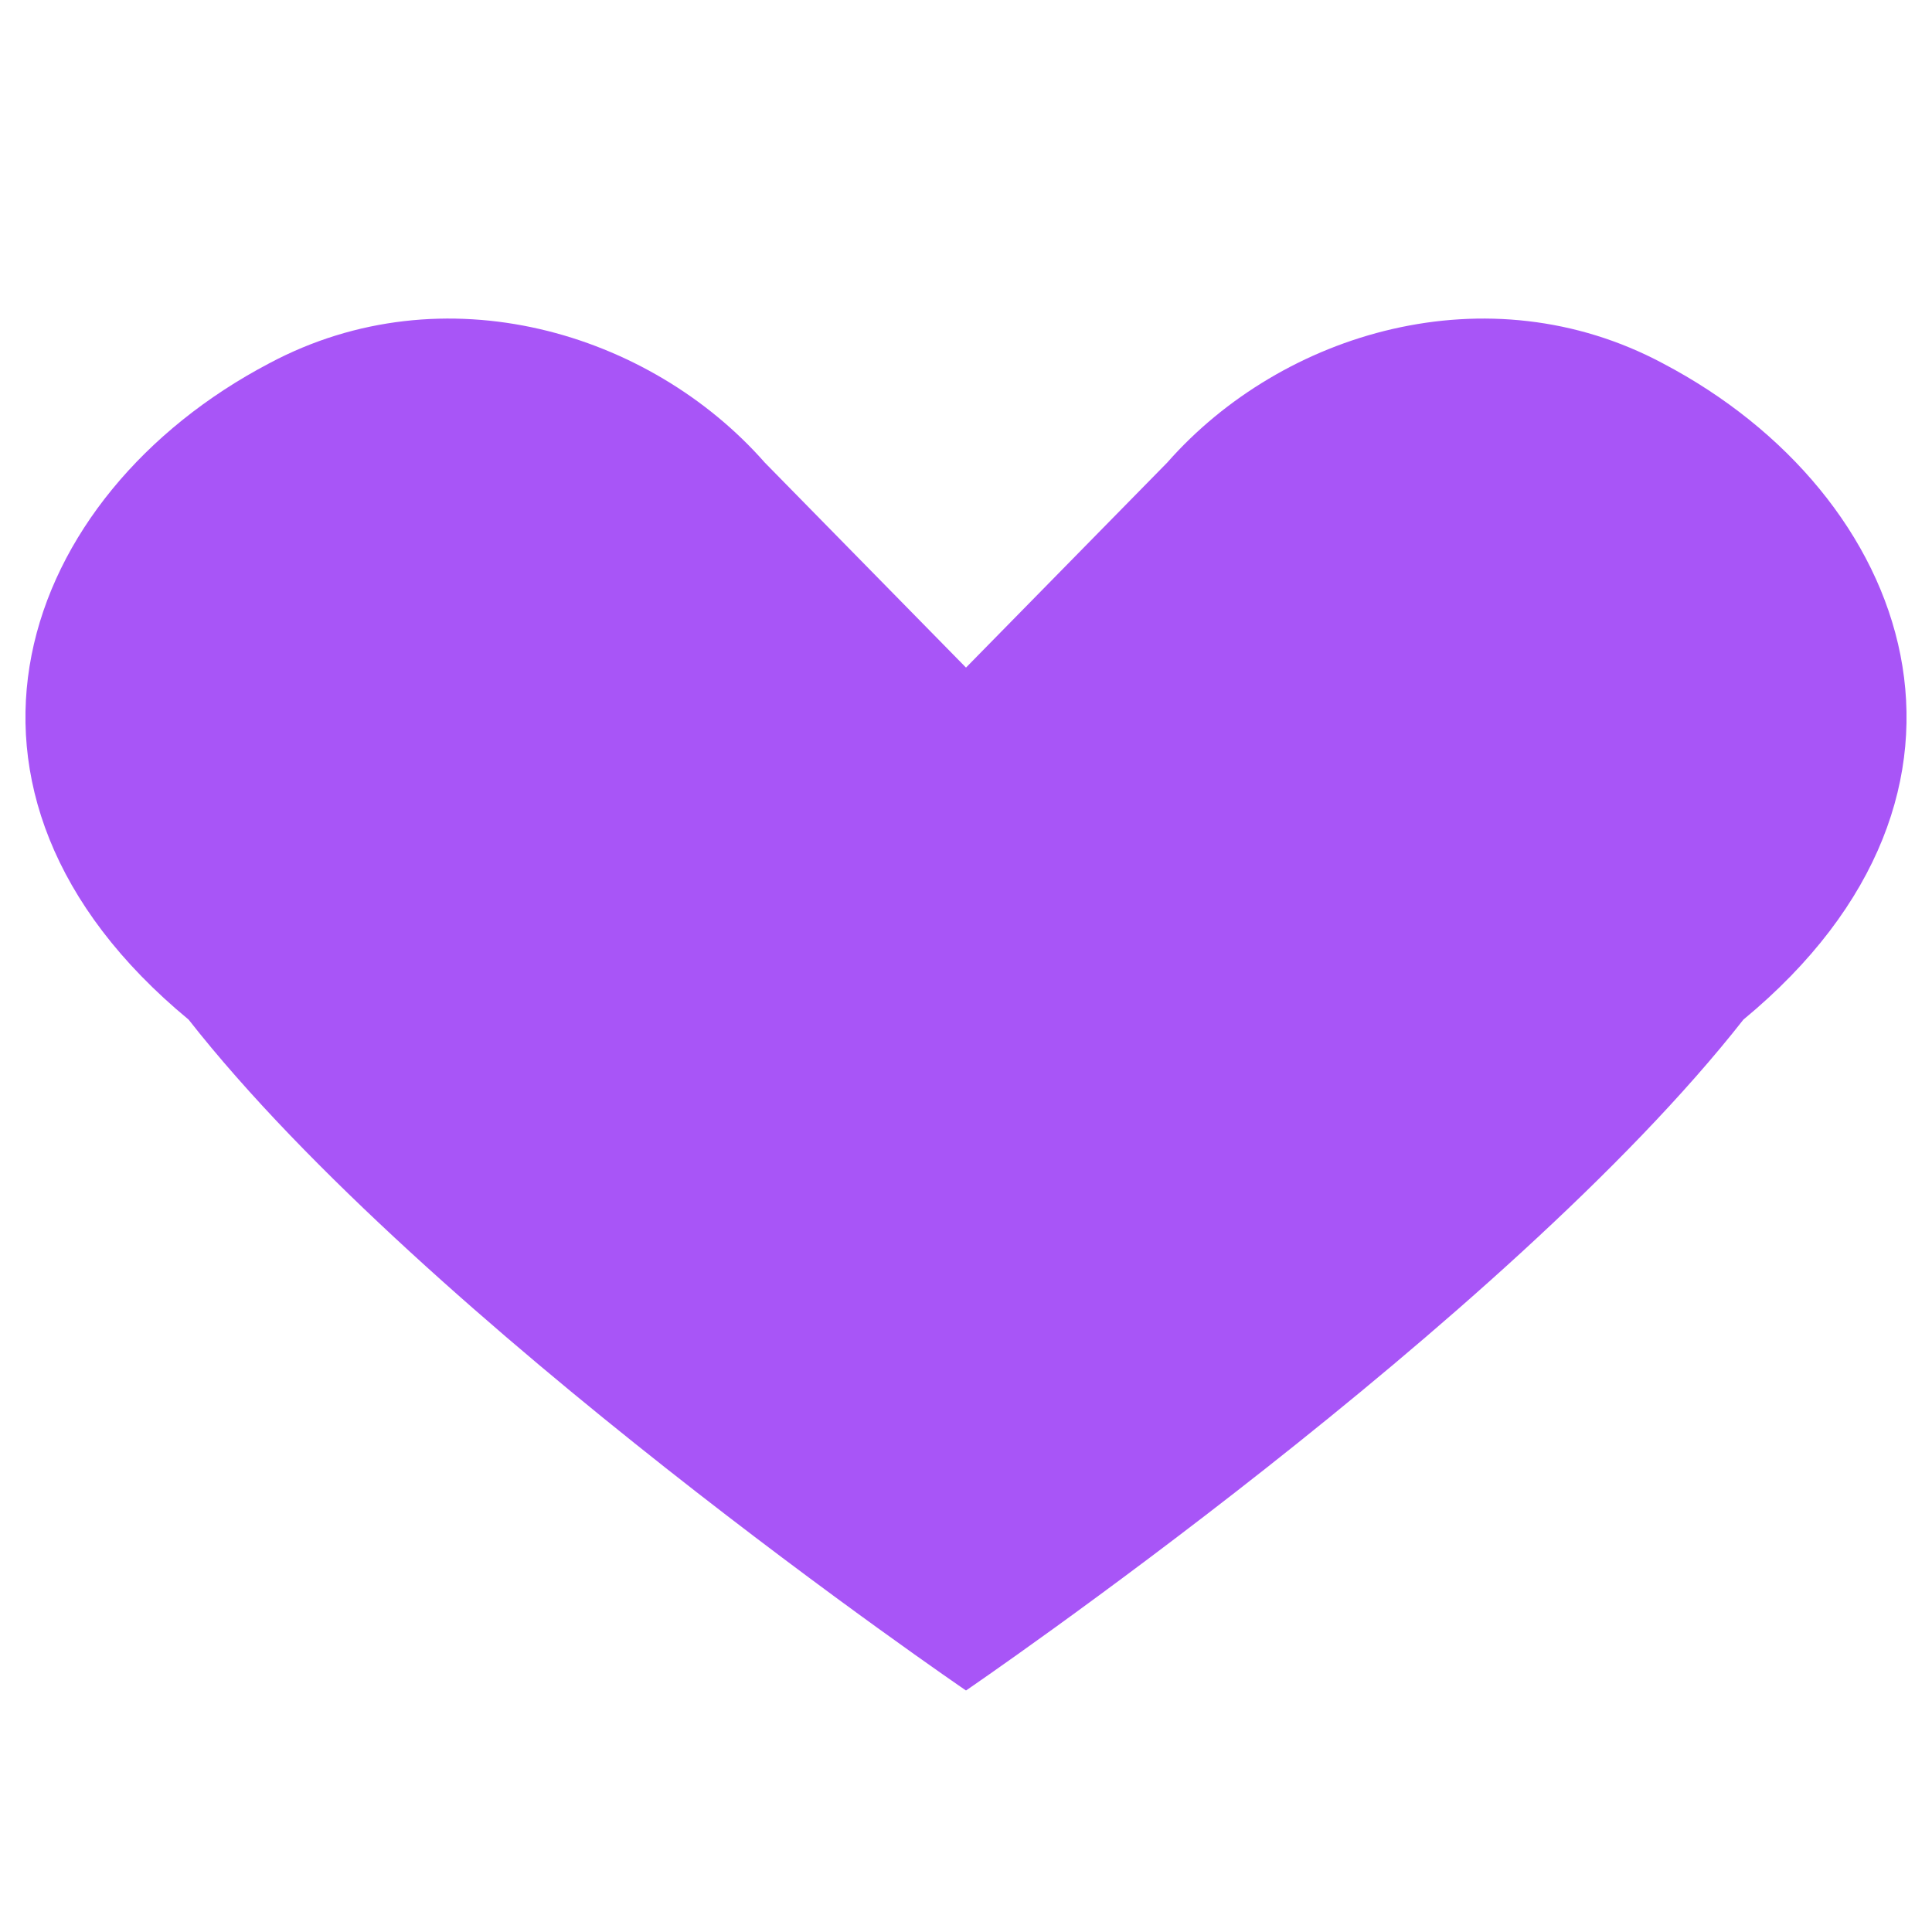
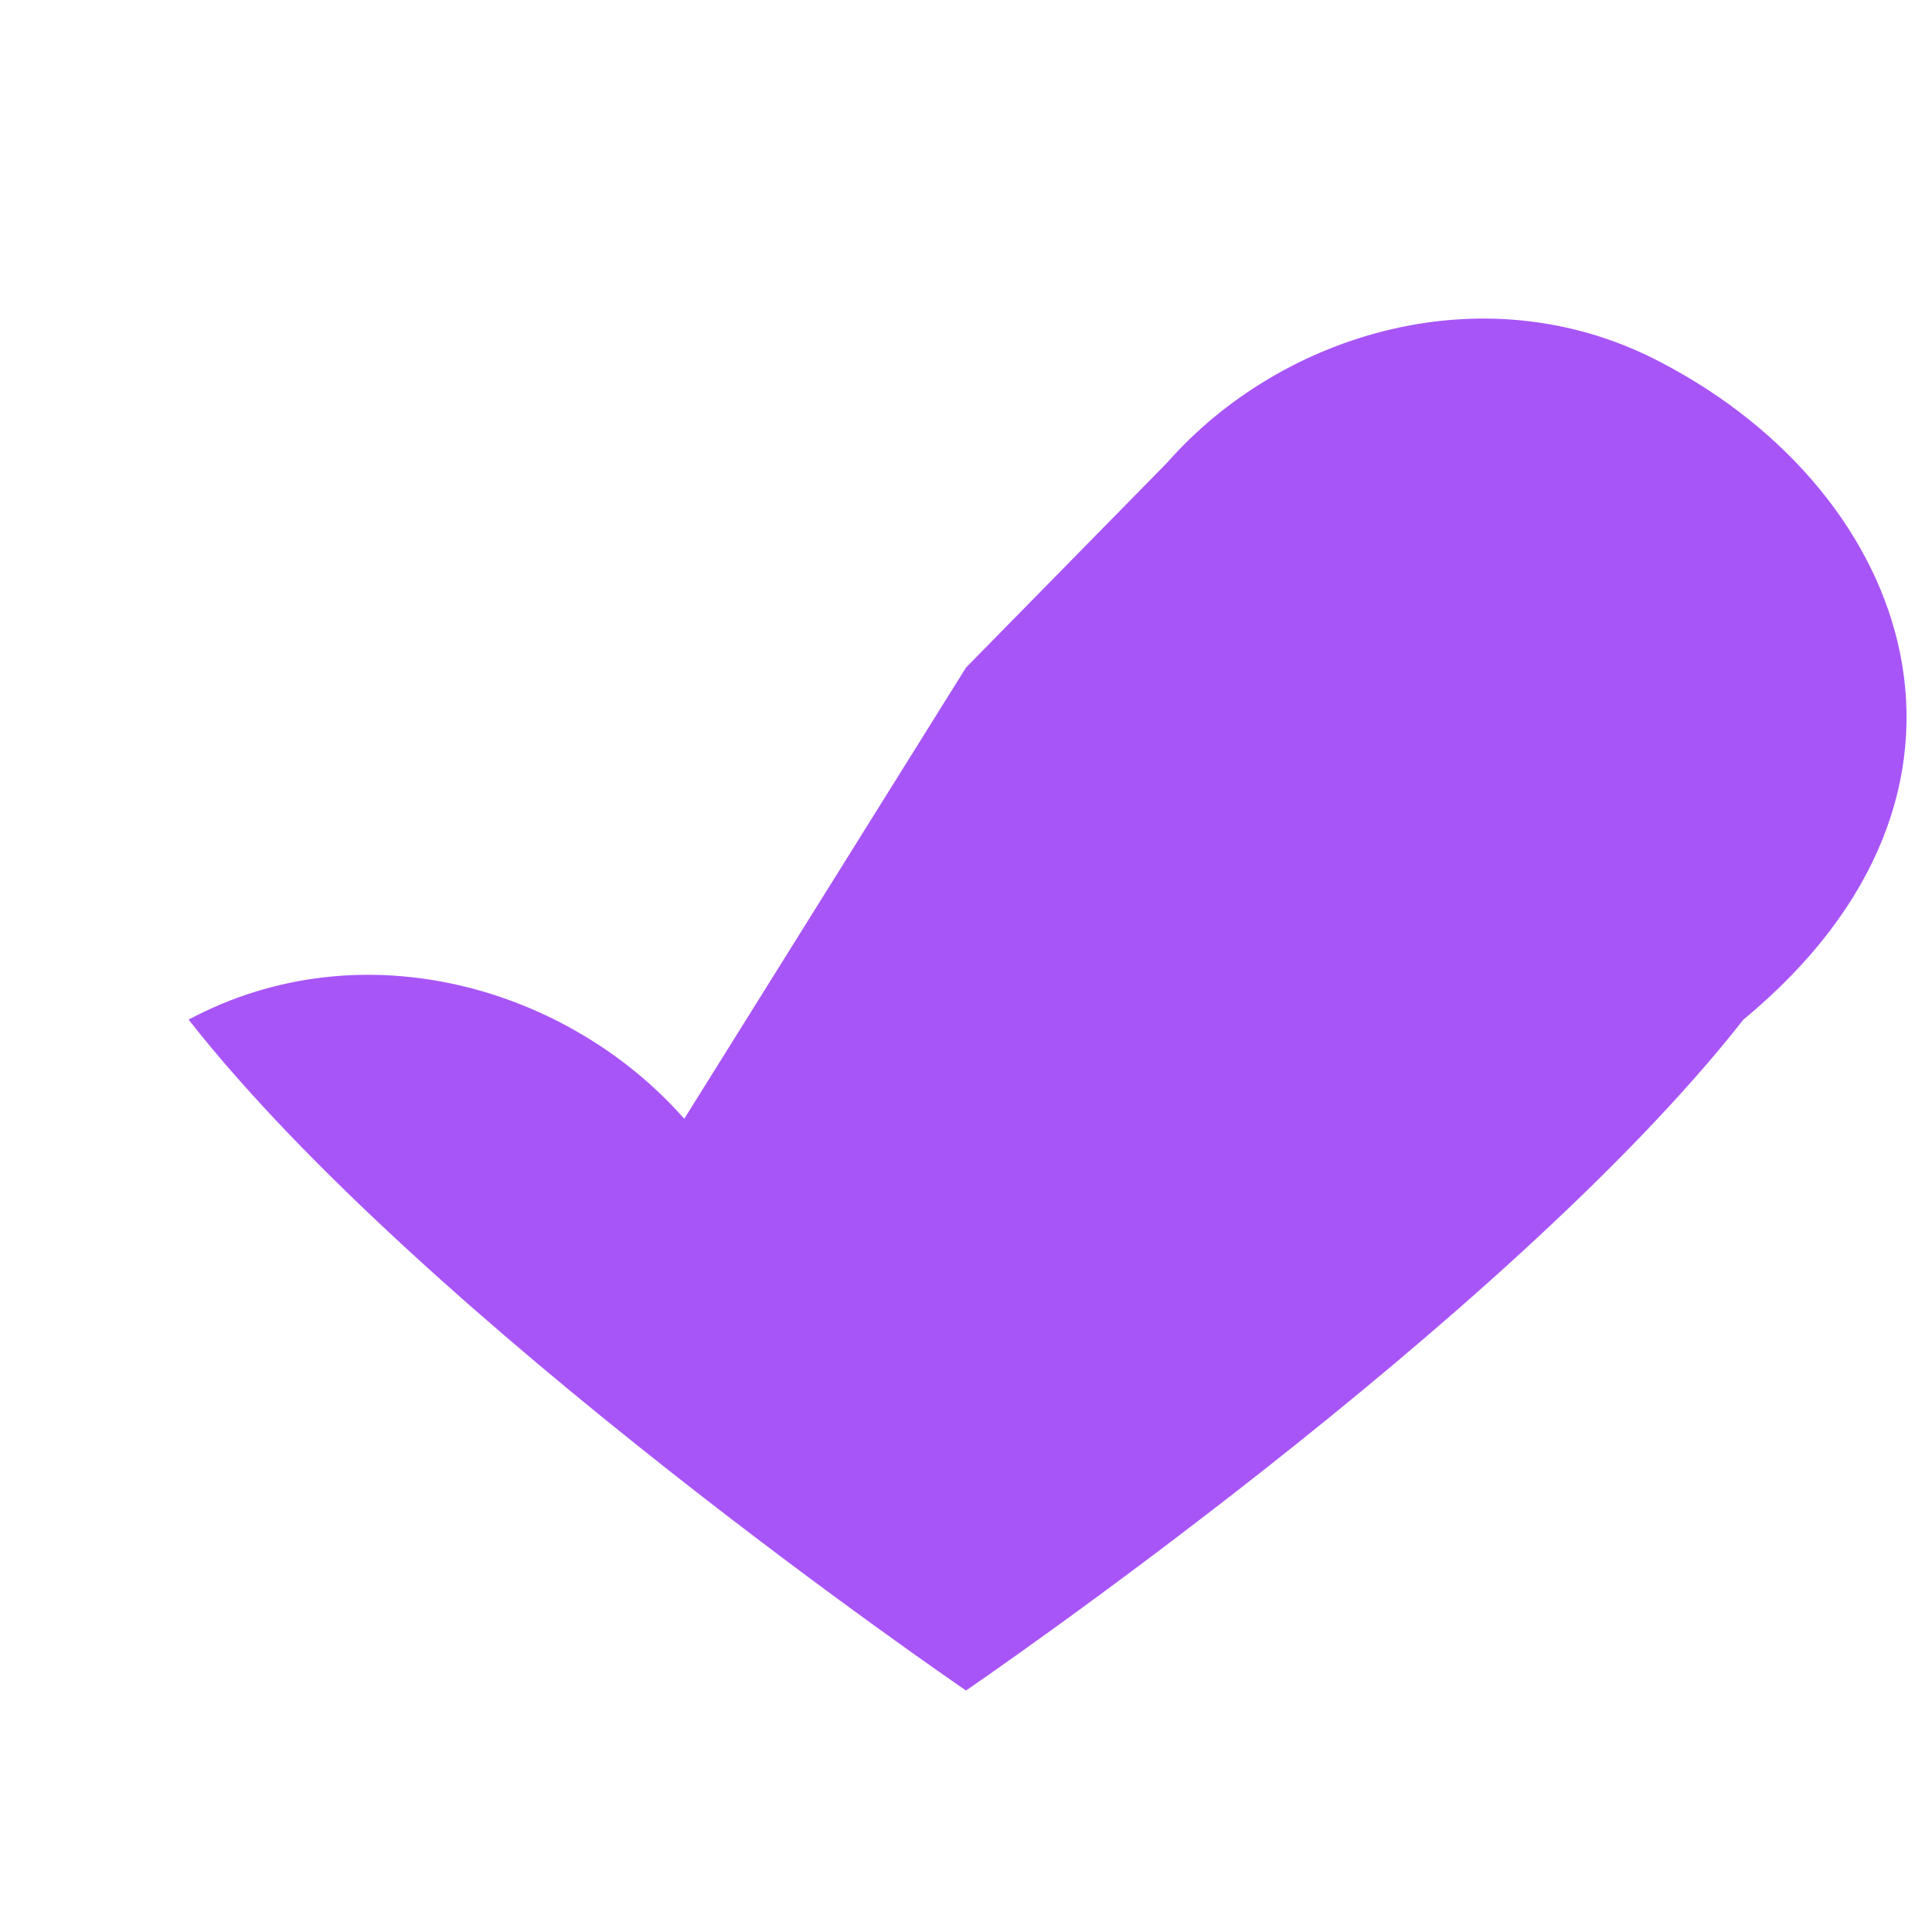
<svg xmlns="http://www.w3.org/2000/svg" width="256" height="256" viewBox="0 0 24 24" fill="#A855F7">
-   <path d="M12 21s-6.716-4.584-9.657-8.334C-1.09 9.83.24 6.144 3.343 4.514c2.172-1.16 4.73-.39 6.157 1.232L12 8.293l2.5-2.547c1.427-1.622 3.985-2.392 6.157-1.232 3.103 1.63 4.433 5.316 1 8.152C18.716 16.416 12 21 12 21z" />
+   <path d="M12 21s-6.716-4.584-9.657-8.334c2.172-1.16 4.73-.39 6.157 1.232L12 8.293l2.5-2.547c1.427-1.622 3.985-2.392 6.157-1.232 3.103 1.63 4.433 5.316 1 8.152C18.716 16.416 12 21 12 21z" />
</svg>